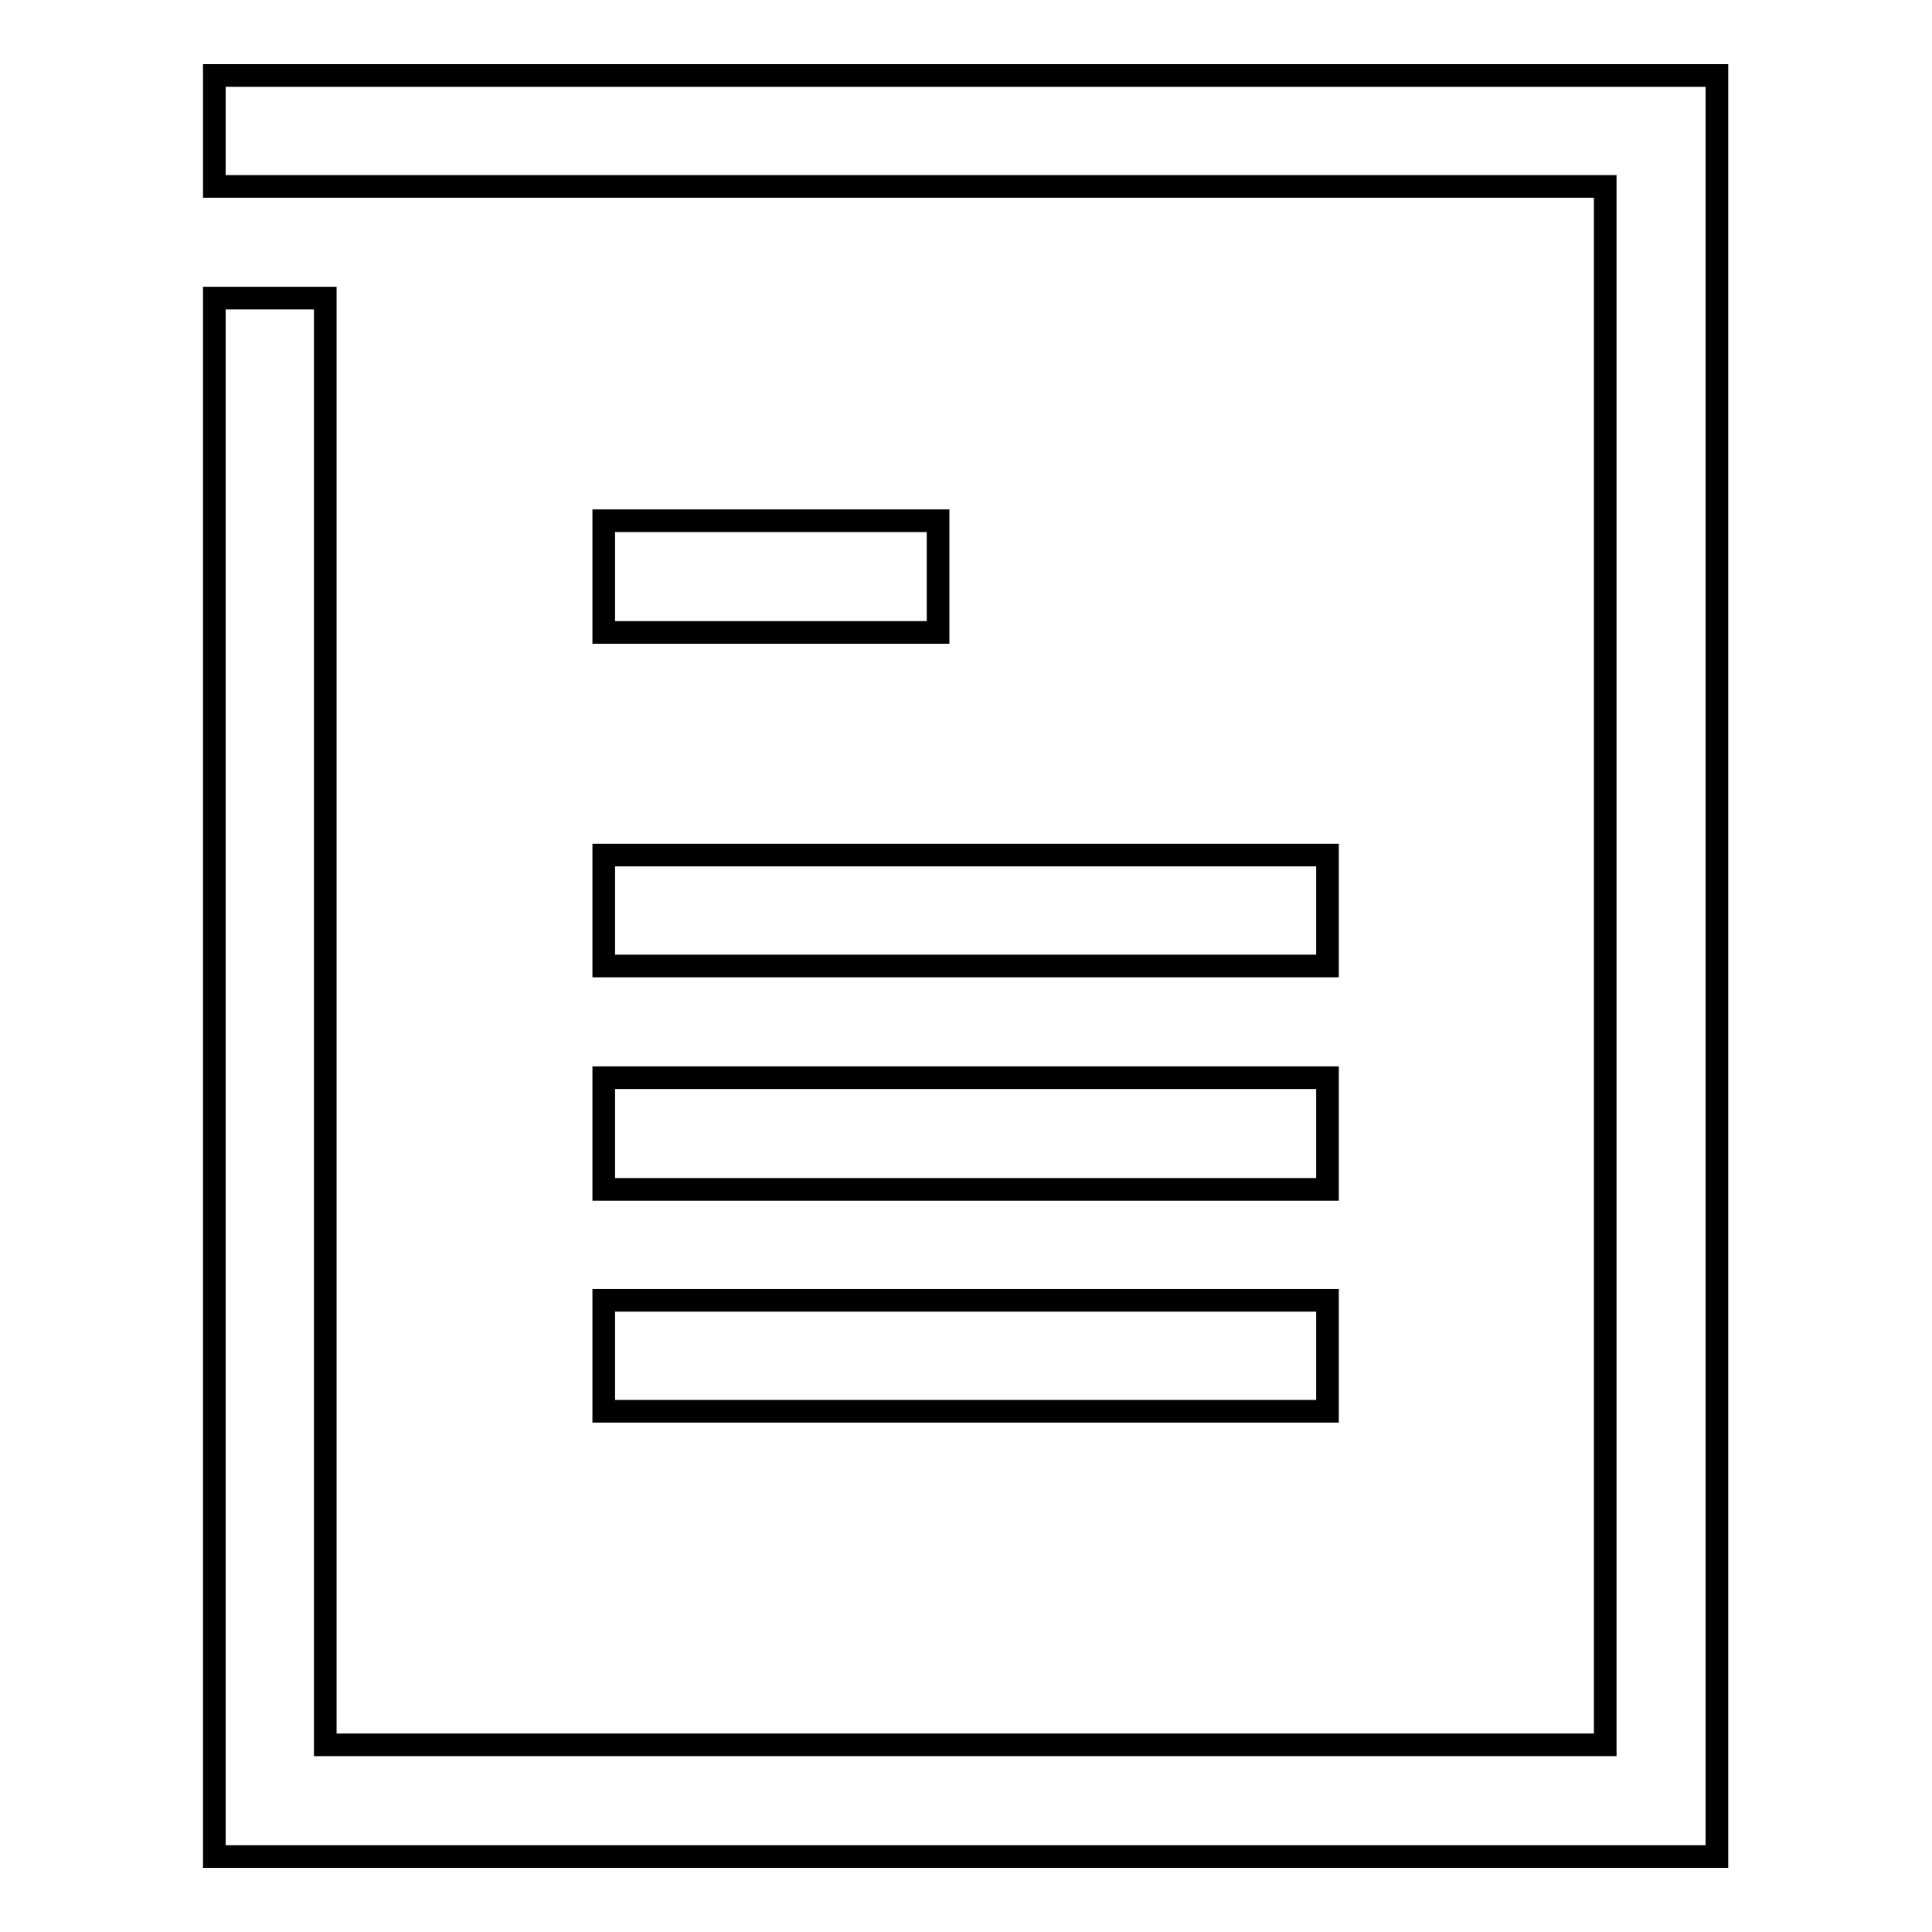
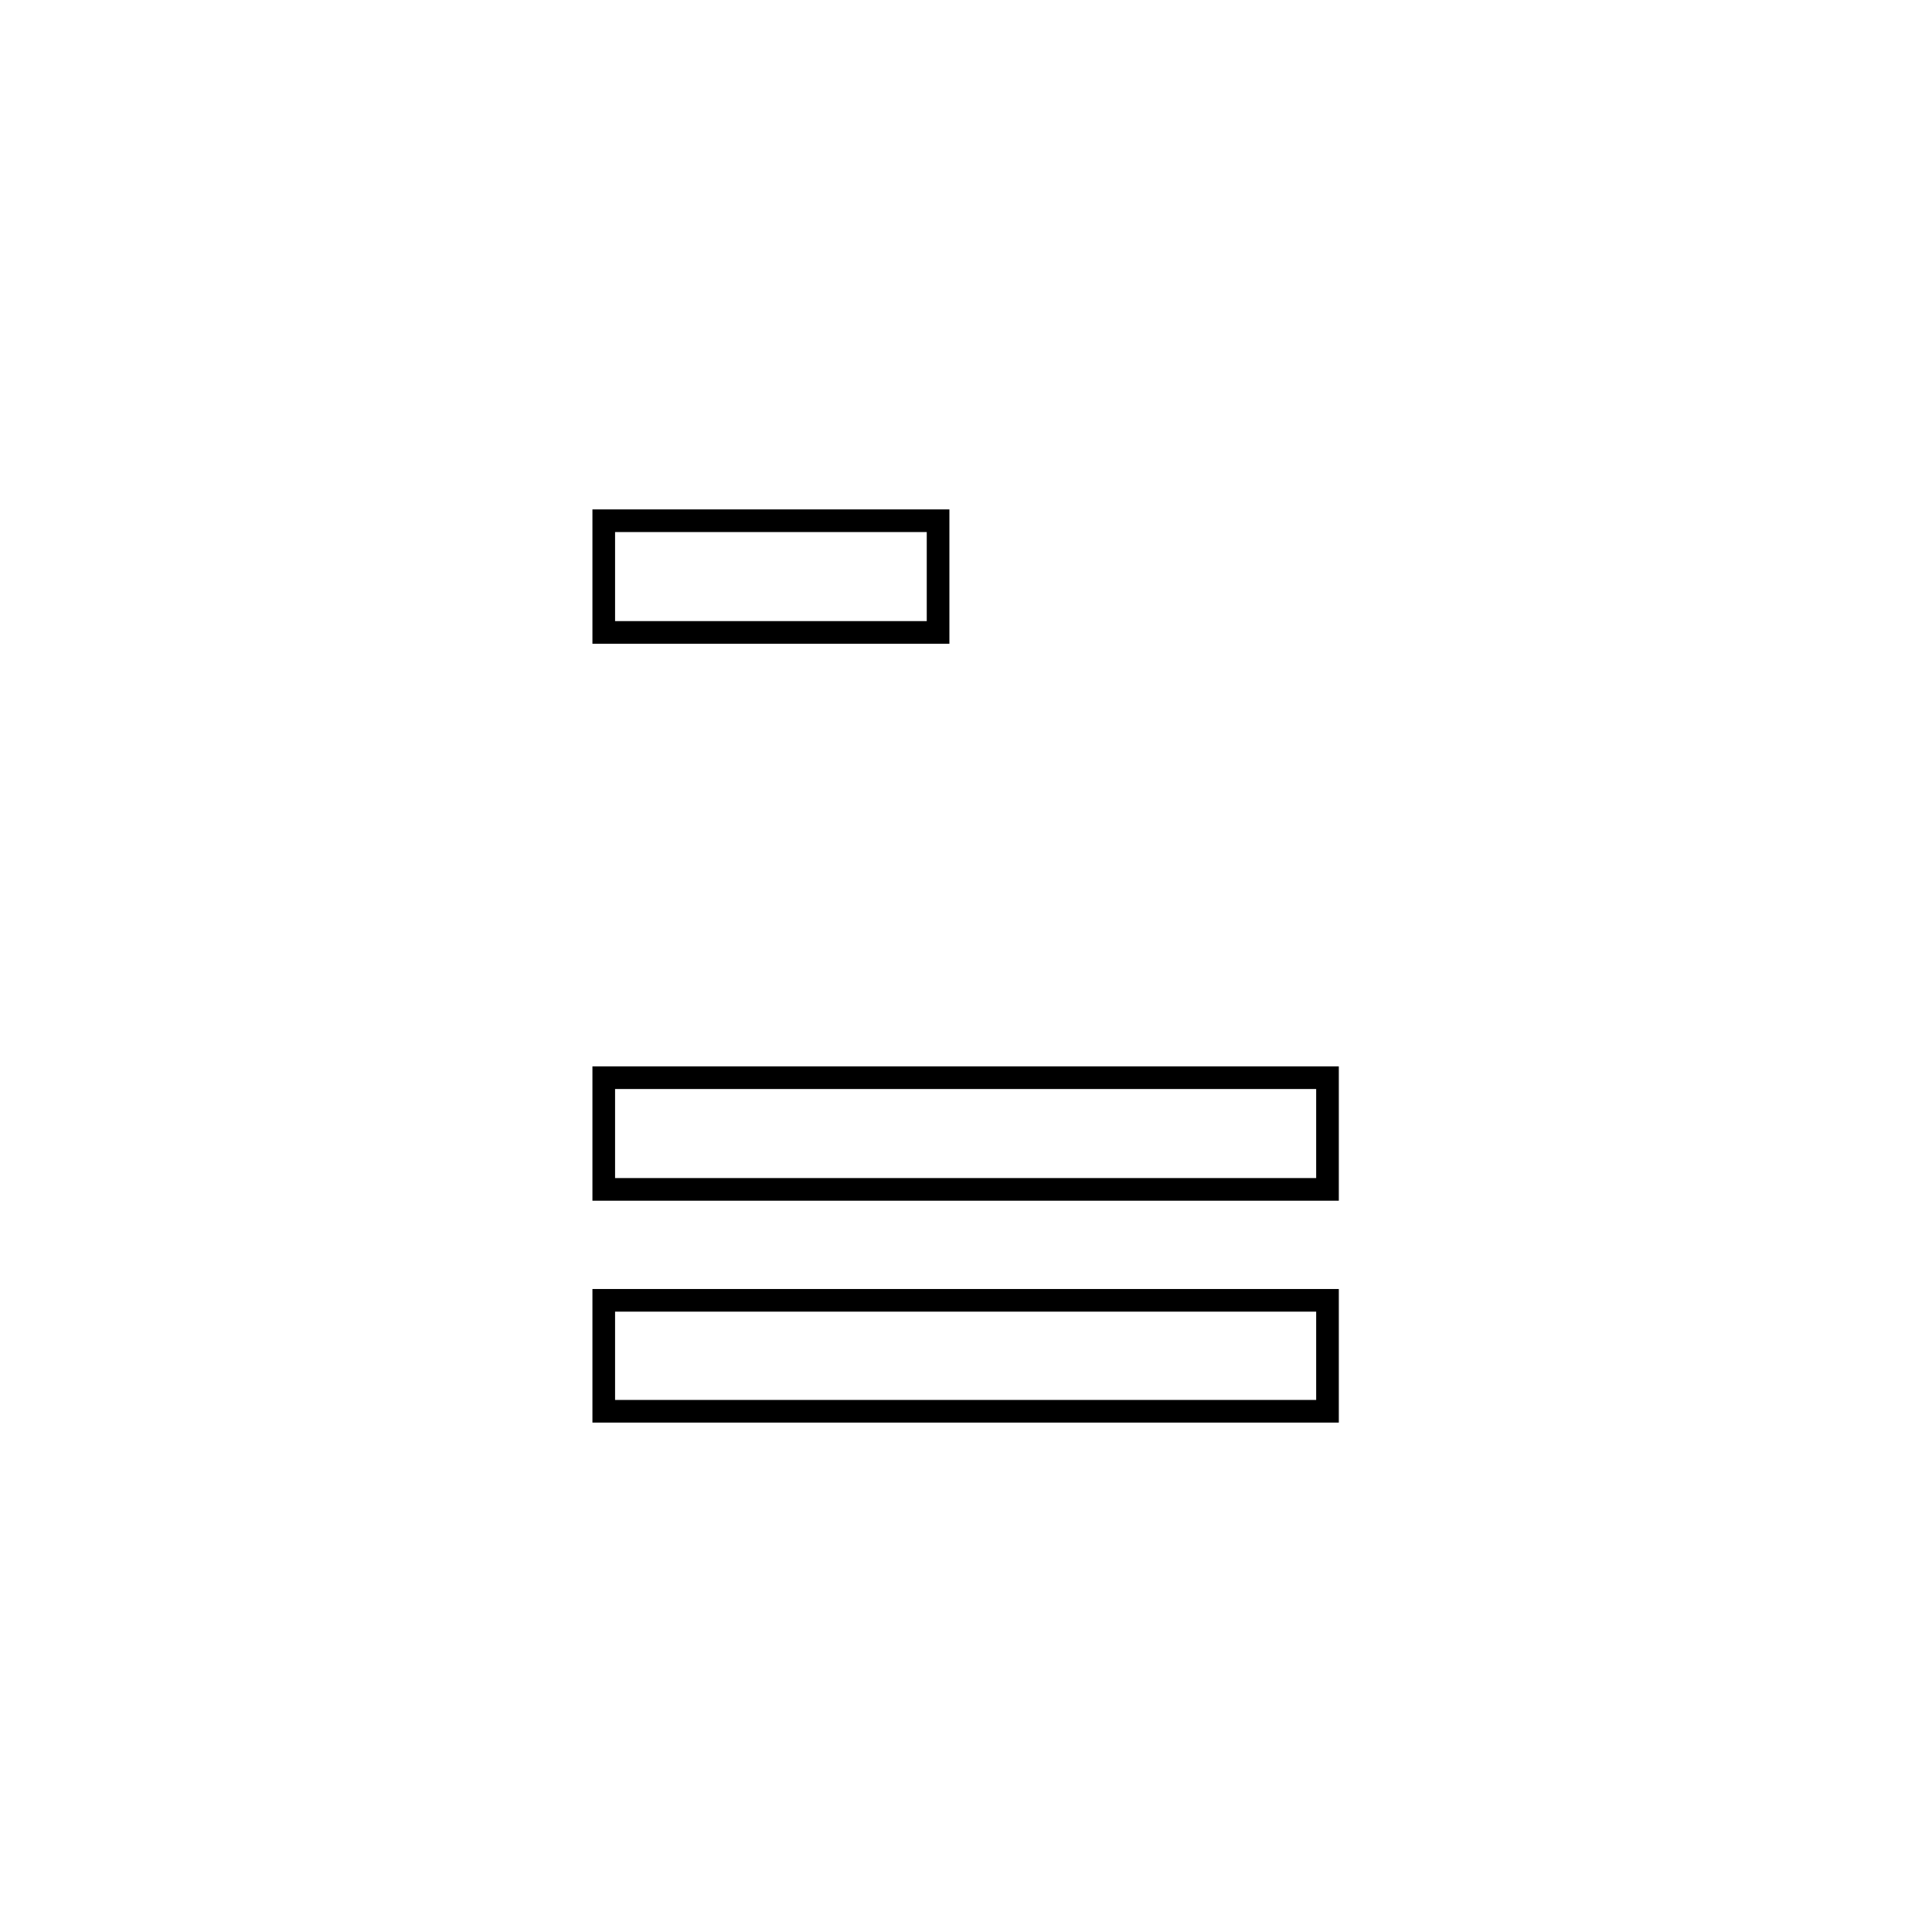
<svg xmlns="http://www.w3.org/2000/svg" version="1.1" x="0px" y="0px" viewBox="0 0 256 256" enable-background="new 0 0 256 256" xml:space="preserve">
  <g>
    <g>
-       <path stroke-width="3" fill-opacity="0" stroke="#000000" d="M80,113.3h95.9V128H80V113.3z" />
-       <path stroke-width="3" fill-opacity="0" stroke="#000000" d="M80,142.8h95.9v14.8H80V142.8z" />
+       <path stroke-width="3" fill-opacity="0" stroke="#000000" d="M80,142.8h95.9v14.8H80z" />
      <path stroke-width="3" fill-opacity="0" stroke="#000000" d="M80,172.3h95.9V187H80V172.3z" />
      <path stroke-width="3" fill-opacity="0" stroke="#000000" d="M80,69h44.3v14.8H80V69z" />
-       <path stroke-width="3" fill-opacity="0" stroke="#000000" d="M227.5,246H28.4V39.5h14.7v191.7h169.6V24.7H28.4V10h199.1L227.5,246L227.5,246z" />
    </g>
  </g>
</svg>